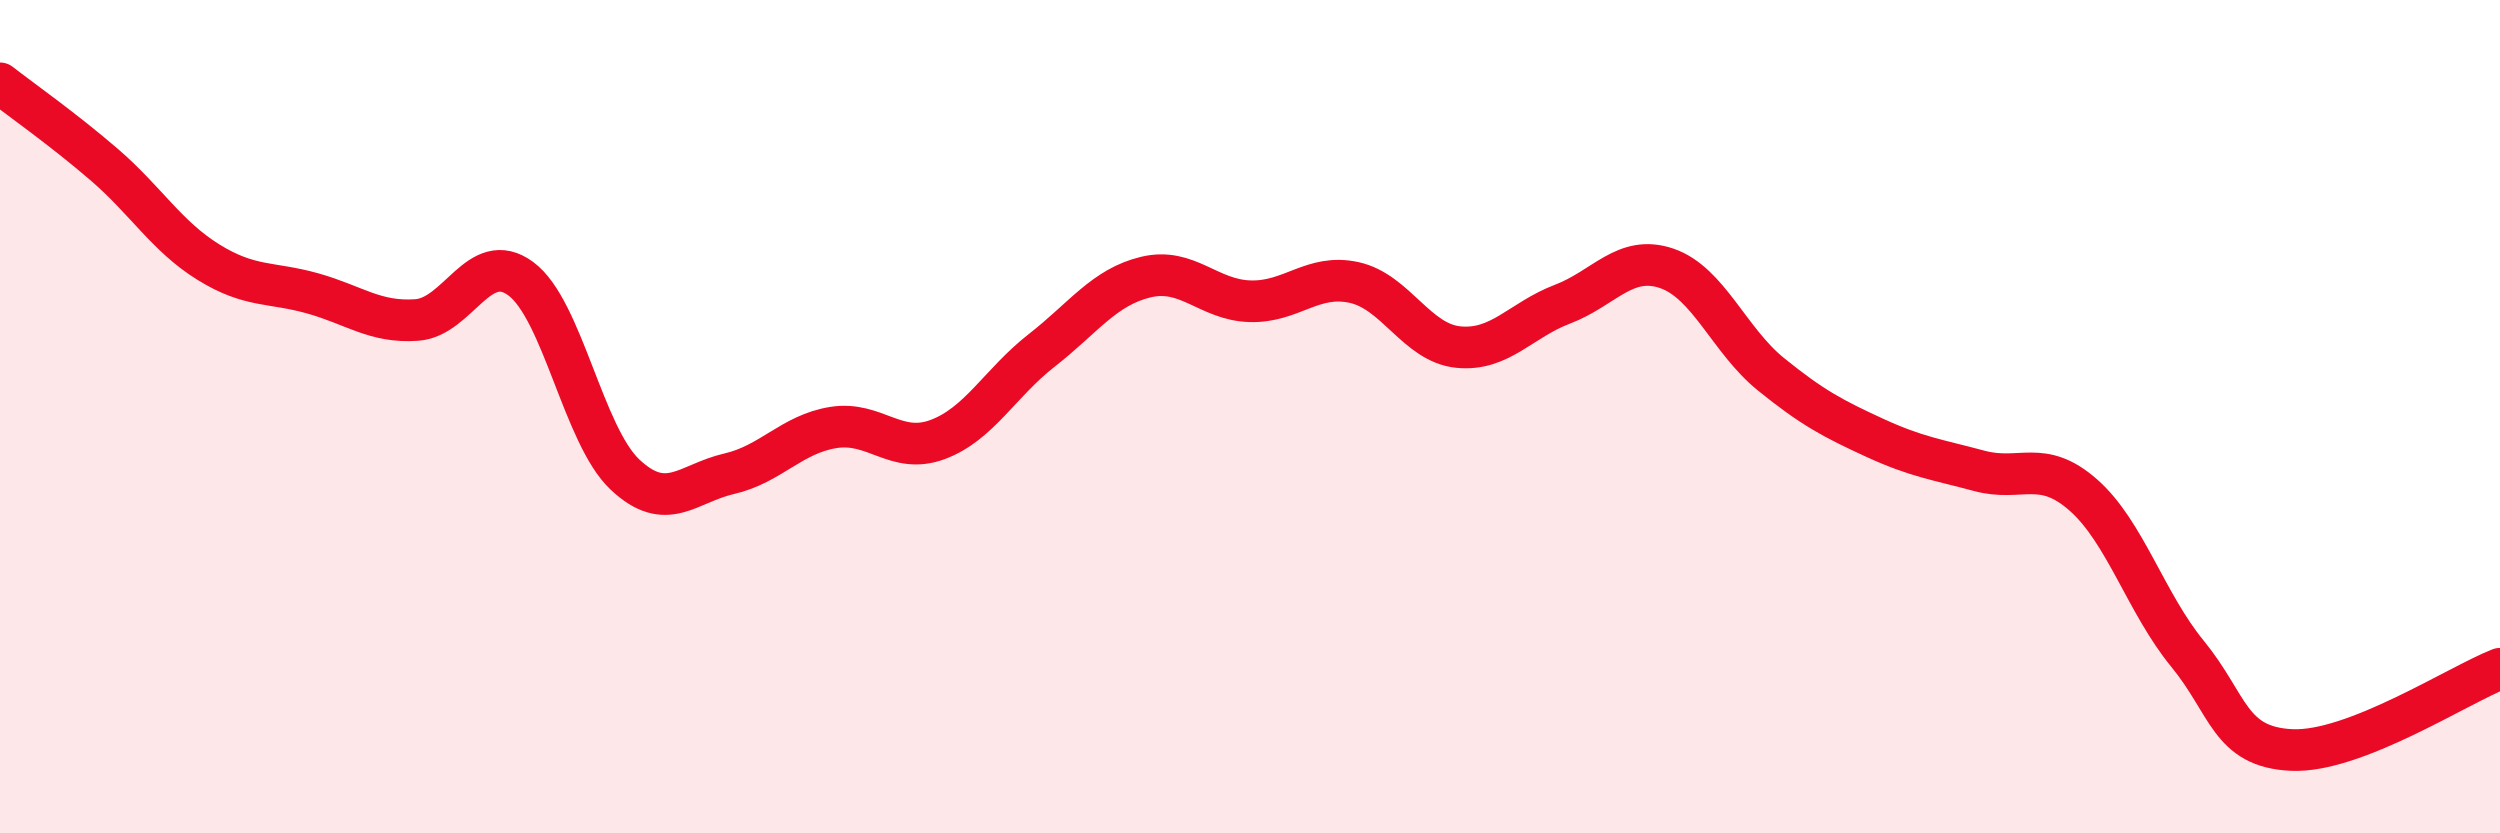
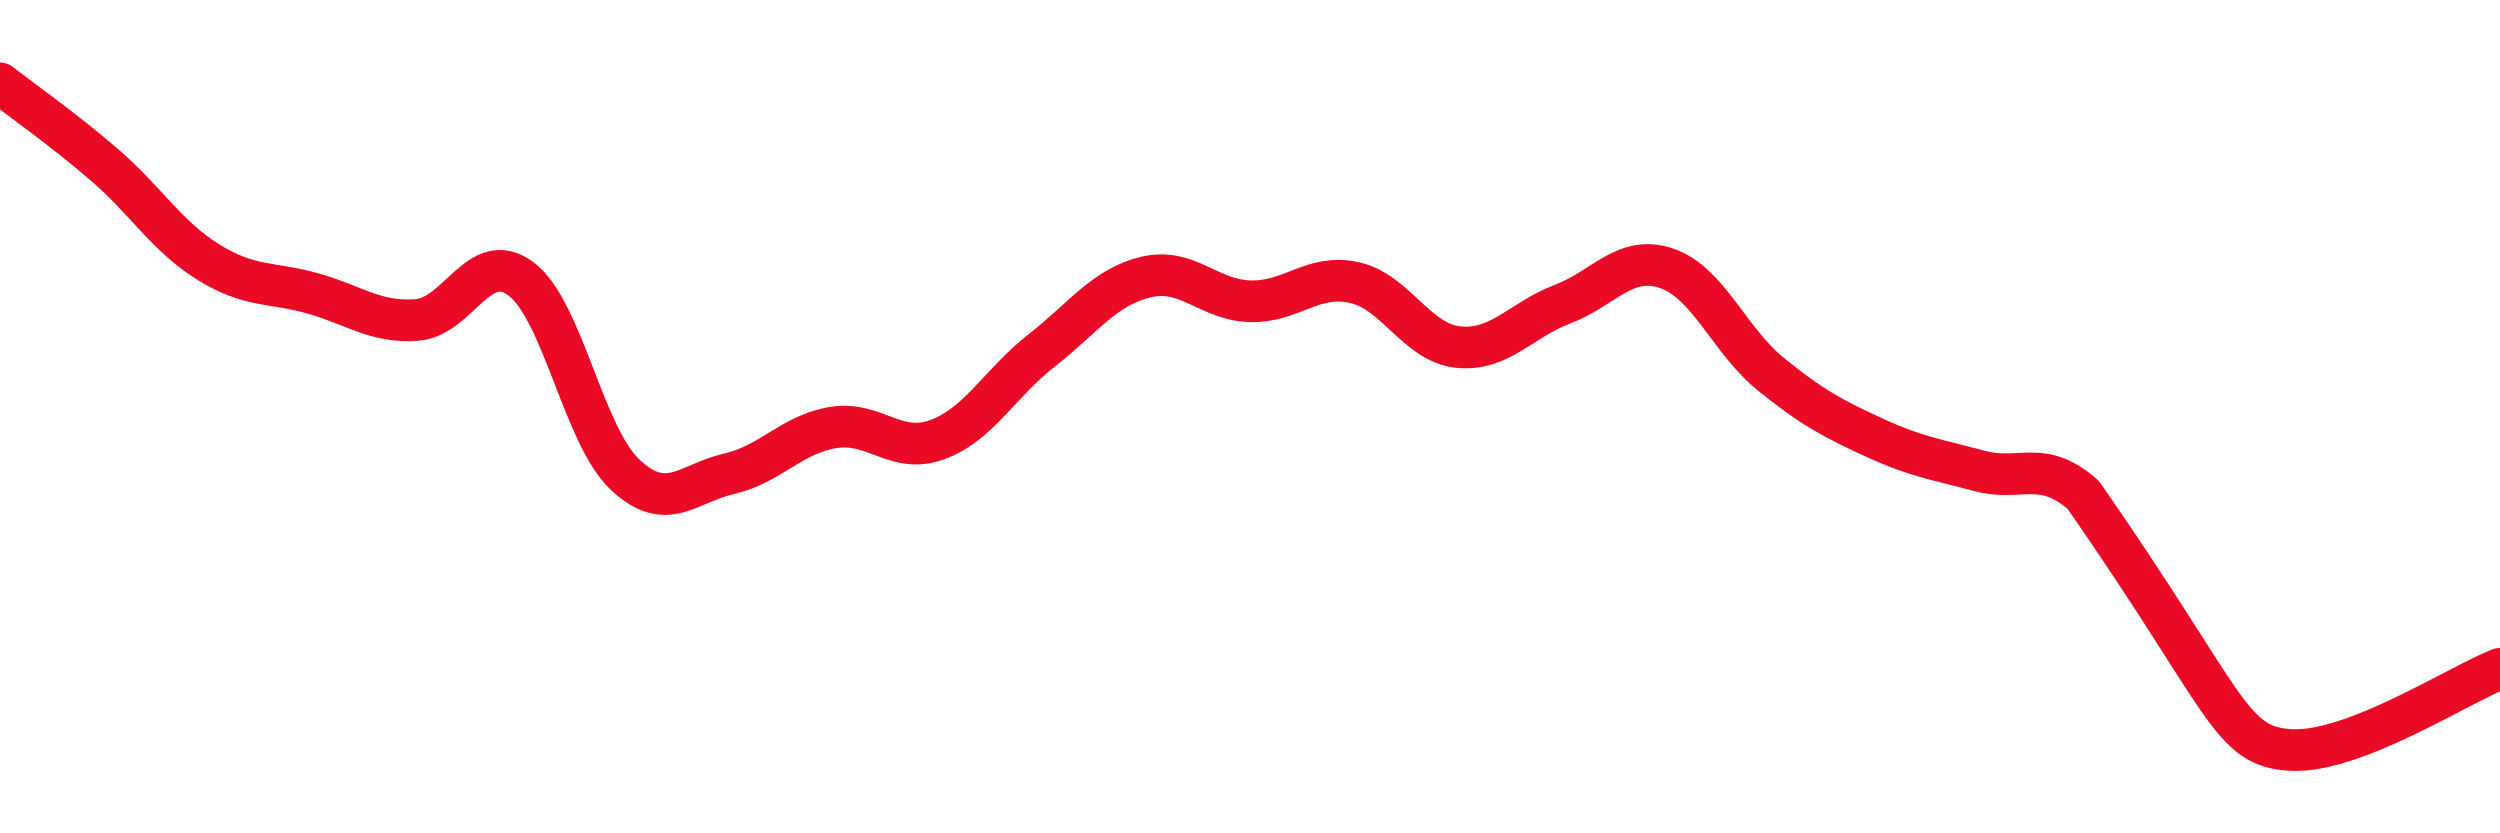
<svg xmlns="http://www.w3.org/2000/svg" width="60" height="20" viewBox="0 0 60 20">
-   <path d="M 0,2 C 0.5,2.39 1.5,3.09 2.5,3.95 C 3.5,4.81 4,5.67 5,6.29 C 6,6.91 6.5,6.76 7.5,7.04 C 8.5,7.32 9,7.75 10,7.68 C 11,7.61 11.5,5.95 12.5,6.69 C 13.5,7.43 14,10.45 15,11.39 C 16,12.33 16.5,11.6 17.5,11.37 C 18.5,11.14 19,10.42 20,10.26 C 21,10.1 21.5,10.92 22.5,10.55 C 23.5,10.18 24,9.19 25,8.41 C 26,7.63 26.5,6.89 27.5,6.65 C 28.5,6.41 29,7.2 30,7.23 C 31,7.26 31.5,6.56 32.5,6.78 C 33.5,7 34,8.23 35,8.33 C 36,8.43 36.5,7.68 37.5,7.3 C 38.5,6.92 39,6.1 40,6.44 C 41,6.78 41.5,8.17 42.5,8.98 C 43.5,9.79 44,10.05 45,10.51 C 46,10.97 46.5,11.03 47.5,11.3 C 48.5,11.57 49,11 50,11.88 C 51,12.76 51.5,14.47 52.5,15.69 C 53.5,16.91 53.5,17.93 55,18 C 56.5,18.07 59,16.44 60,16.05L60 20L0 20Z" fill="#EB0A25" opacity="0.1" stroke-linecap="round" stroke-linejoin="round" />
-   <path d="M 0,2 C 0.5,2.39 1.5,3.09 2.5,3.95 C 3.5,4.81 4,5.67 5,6.29 C 6,6.91 6.5,6.76 7.5,7.04 C 8.5,7.32 9,7.75 10,7.68 C 11,7.61 11.5,5.95 12.5,6.69 C 13.5,7.43 14,10.45 15,11.39 C 16,12.33 16.5,11.6 17.5,11.37 C 18.5,11.14 19,10.42 20,10.26 C 21,10.1 21.5,10.92 22.5,10.55 C 23.5,10.18 24,9.19 25,8.41 C 26,7.63 26.5,6.89 27.5,6.65 C 28.5,6.41 29,7.2 30,7.23 C 31,7.26 31.5,6.56 32.5,6.78 C 33.5,7 34,8.23 35,8.33 C 36,8.43 36.5,7.68 37.5,7.3 C 38.5,6.92 39,6.1 40,6.44 C 41,6.78 41.5,8.17 42.5,8.98 C 43.5,9.79 44,10.05 45,10.51 C 46,10.97 46.5,11.03 47.5,11.3 C 48.5,11.57 49,11 50,11.88 C 51,12.76 51.5,14.47 52.5,15.69 C 53.5,16.91 53.5,17.93 55,18 C 56.5,18.07 59,16.44 60,16.05" stroke="#EB0A25" stroke-width="1" fill="none" stroke-linecap="round" stroke-linejoin="round" />
+   <path d="M 0,2 C 0.5,2.39 1.5,3.09 2.5,3.95 C 3.5,4.81 4,5.67 5,6.29 C 6,6.91 6.5,6.76 7.5,7.04 C 8.5,7.32 9,7.75 10,7.68 C 11,7.61 11.5,5.95 12.5,6.69 C 13.5,7.43 14,10.45 15,11.39 C 16,12.33 16.5,11.6 17.5,11.37 C 18.5,11.14 19,10.42 20,10.26 C 21,10.1 21.5,10.92 22.5,10.55 C 23.5,10.18 24,9.19 25,8.41 C 26,7.63 26.5,6.89 27.5,6.65 C 28.5,6.41 29,7.2 30,7.23 C 31,7.26 31.5,6.56 32.5,6.78 C 33.5,7 34,8.23 35,8.33 C 36,8.43 36.5,7.68 37.5,7.3 C 38.5,6.92 39,6.1 40,6.44 C 41,6.78 41.5,8.17 42.5,8.98 C 43.5,9.79 44,10.05 45,10.51 C 46,10.97 46.5,11.03 47.5,11.3 C 48.5,11.57 49,11 50,11.88 C 53.5,16.91 53.5,17.93 55,18 C 56.5,18.07 59,16.44 60,16.05" stroke="#EB0A25" stroke-width="1" fill="none" stroke-linecap="round" stroke-linejoin="round" />
</svg>